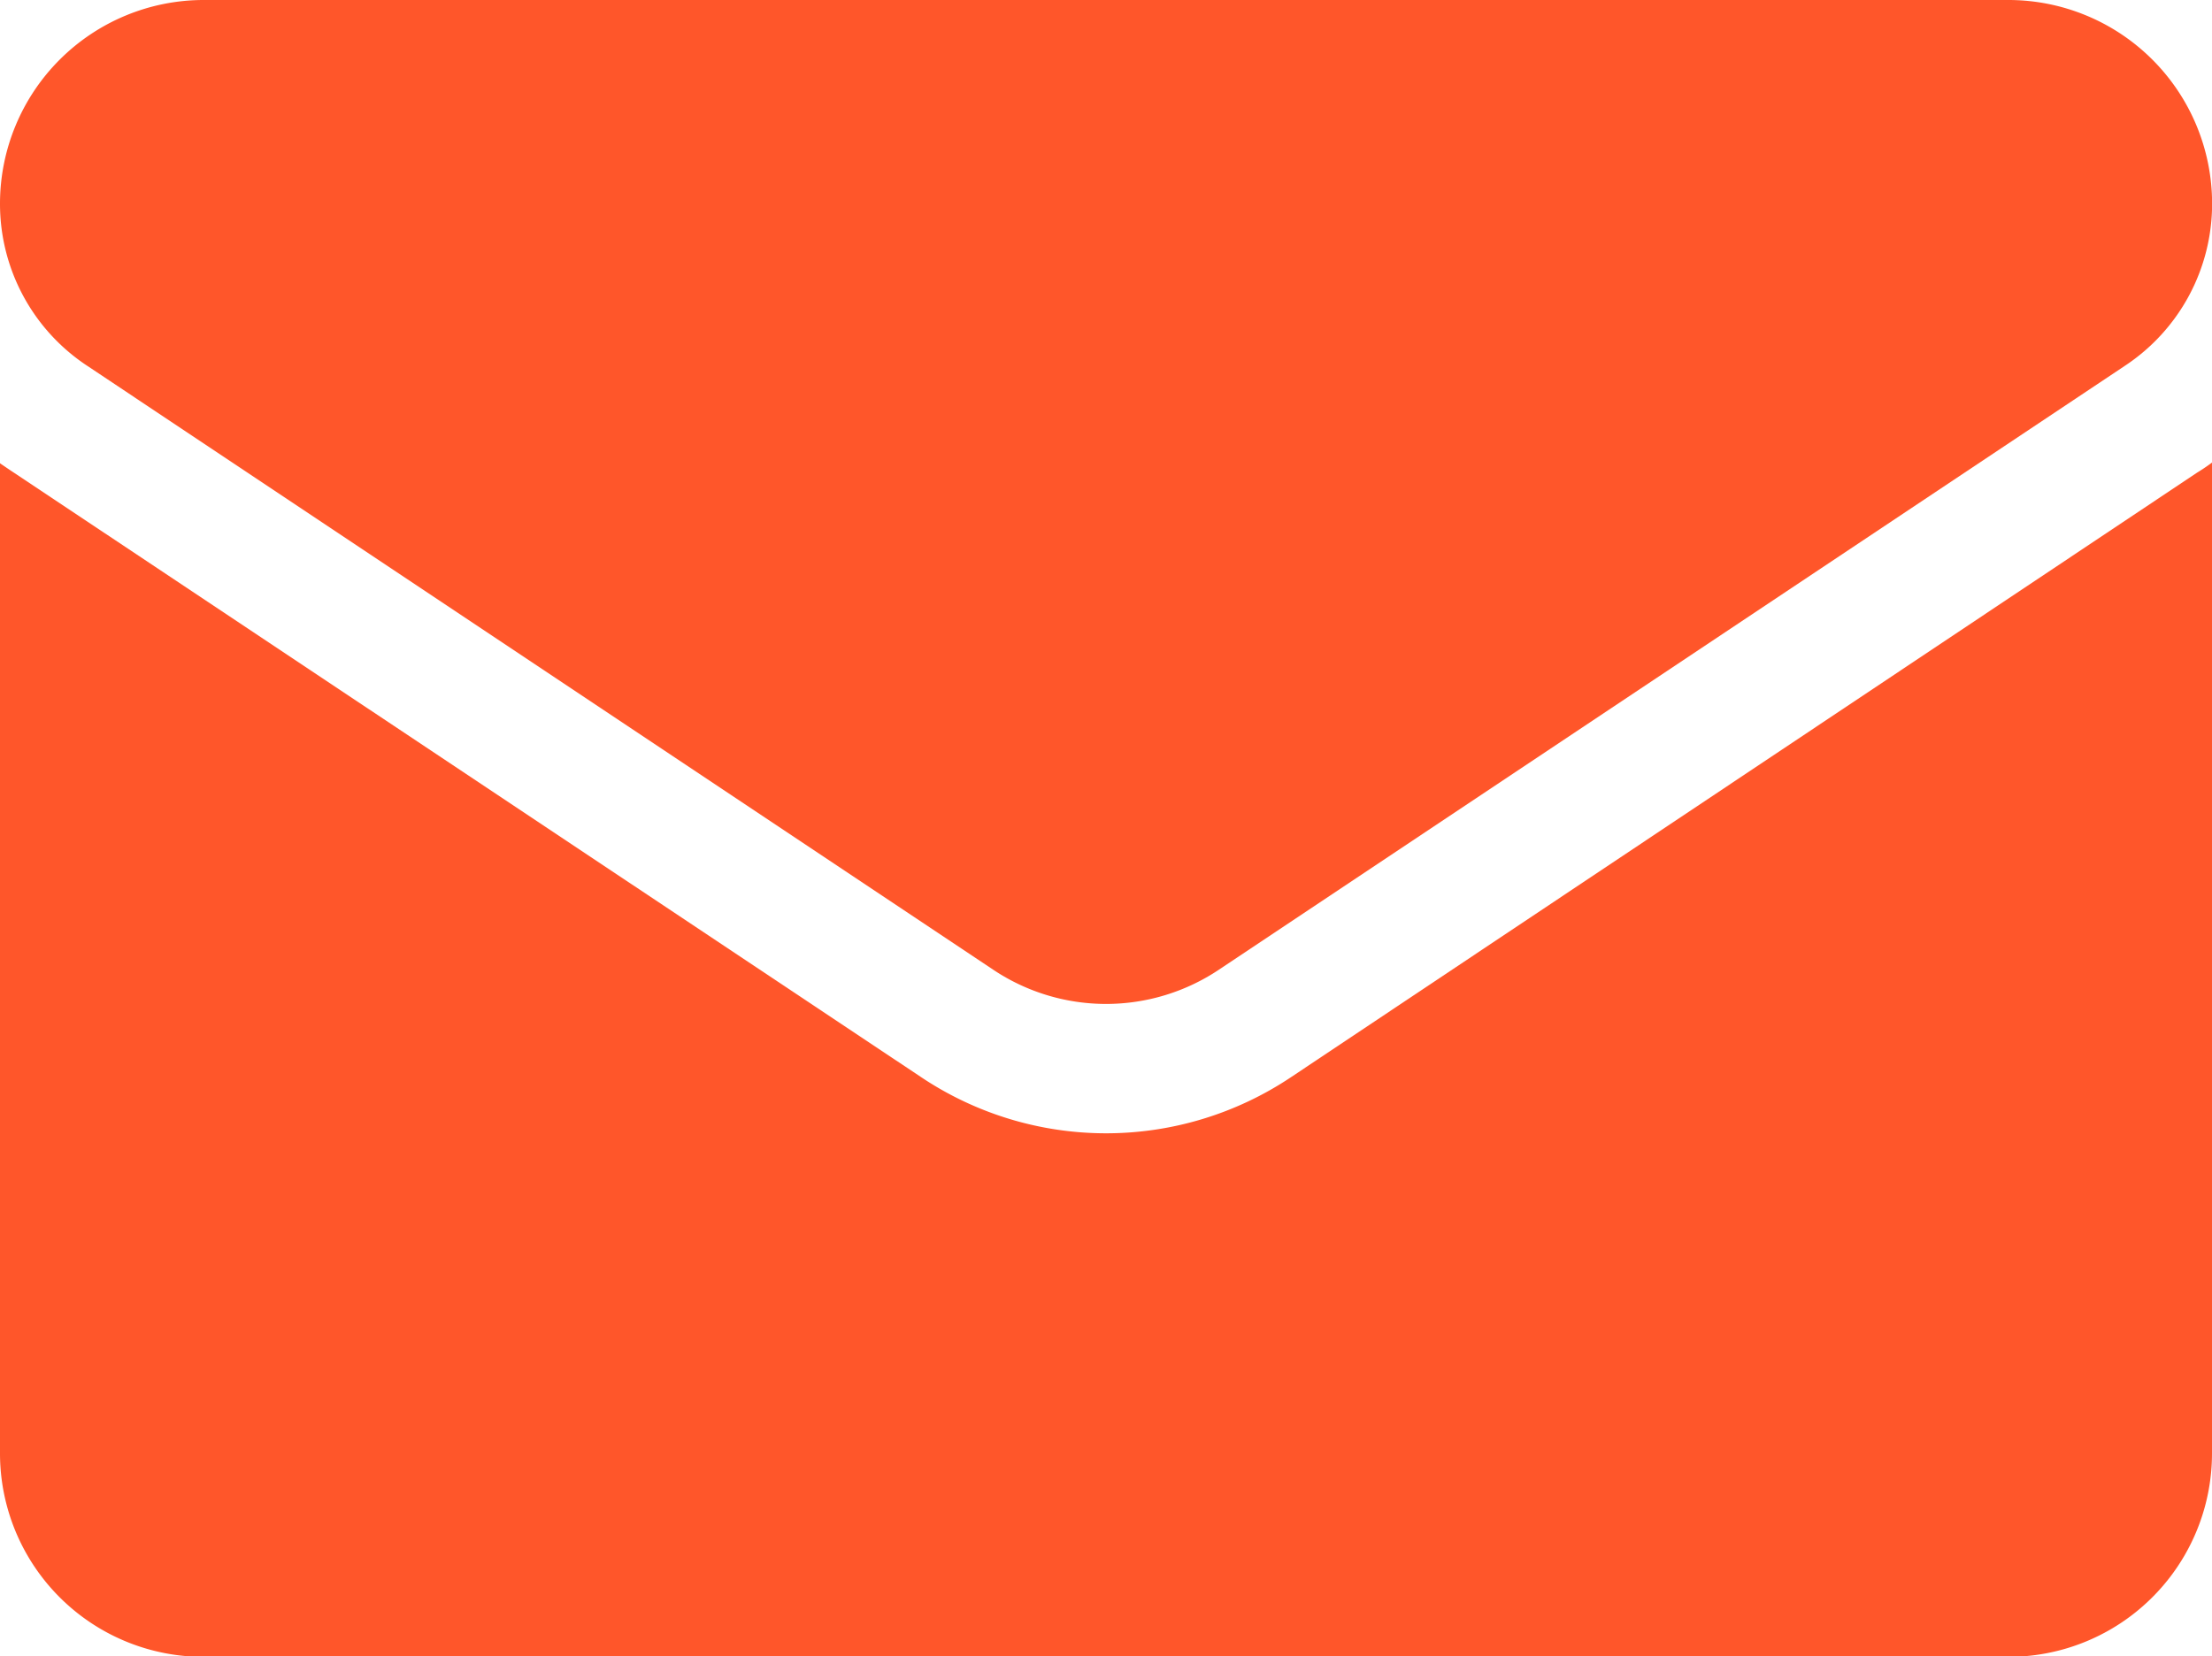
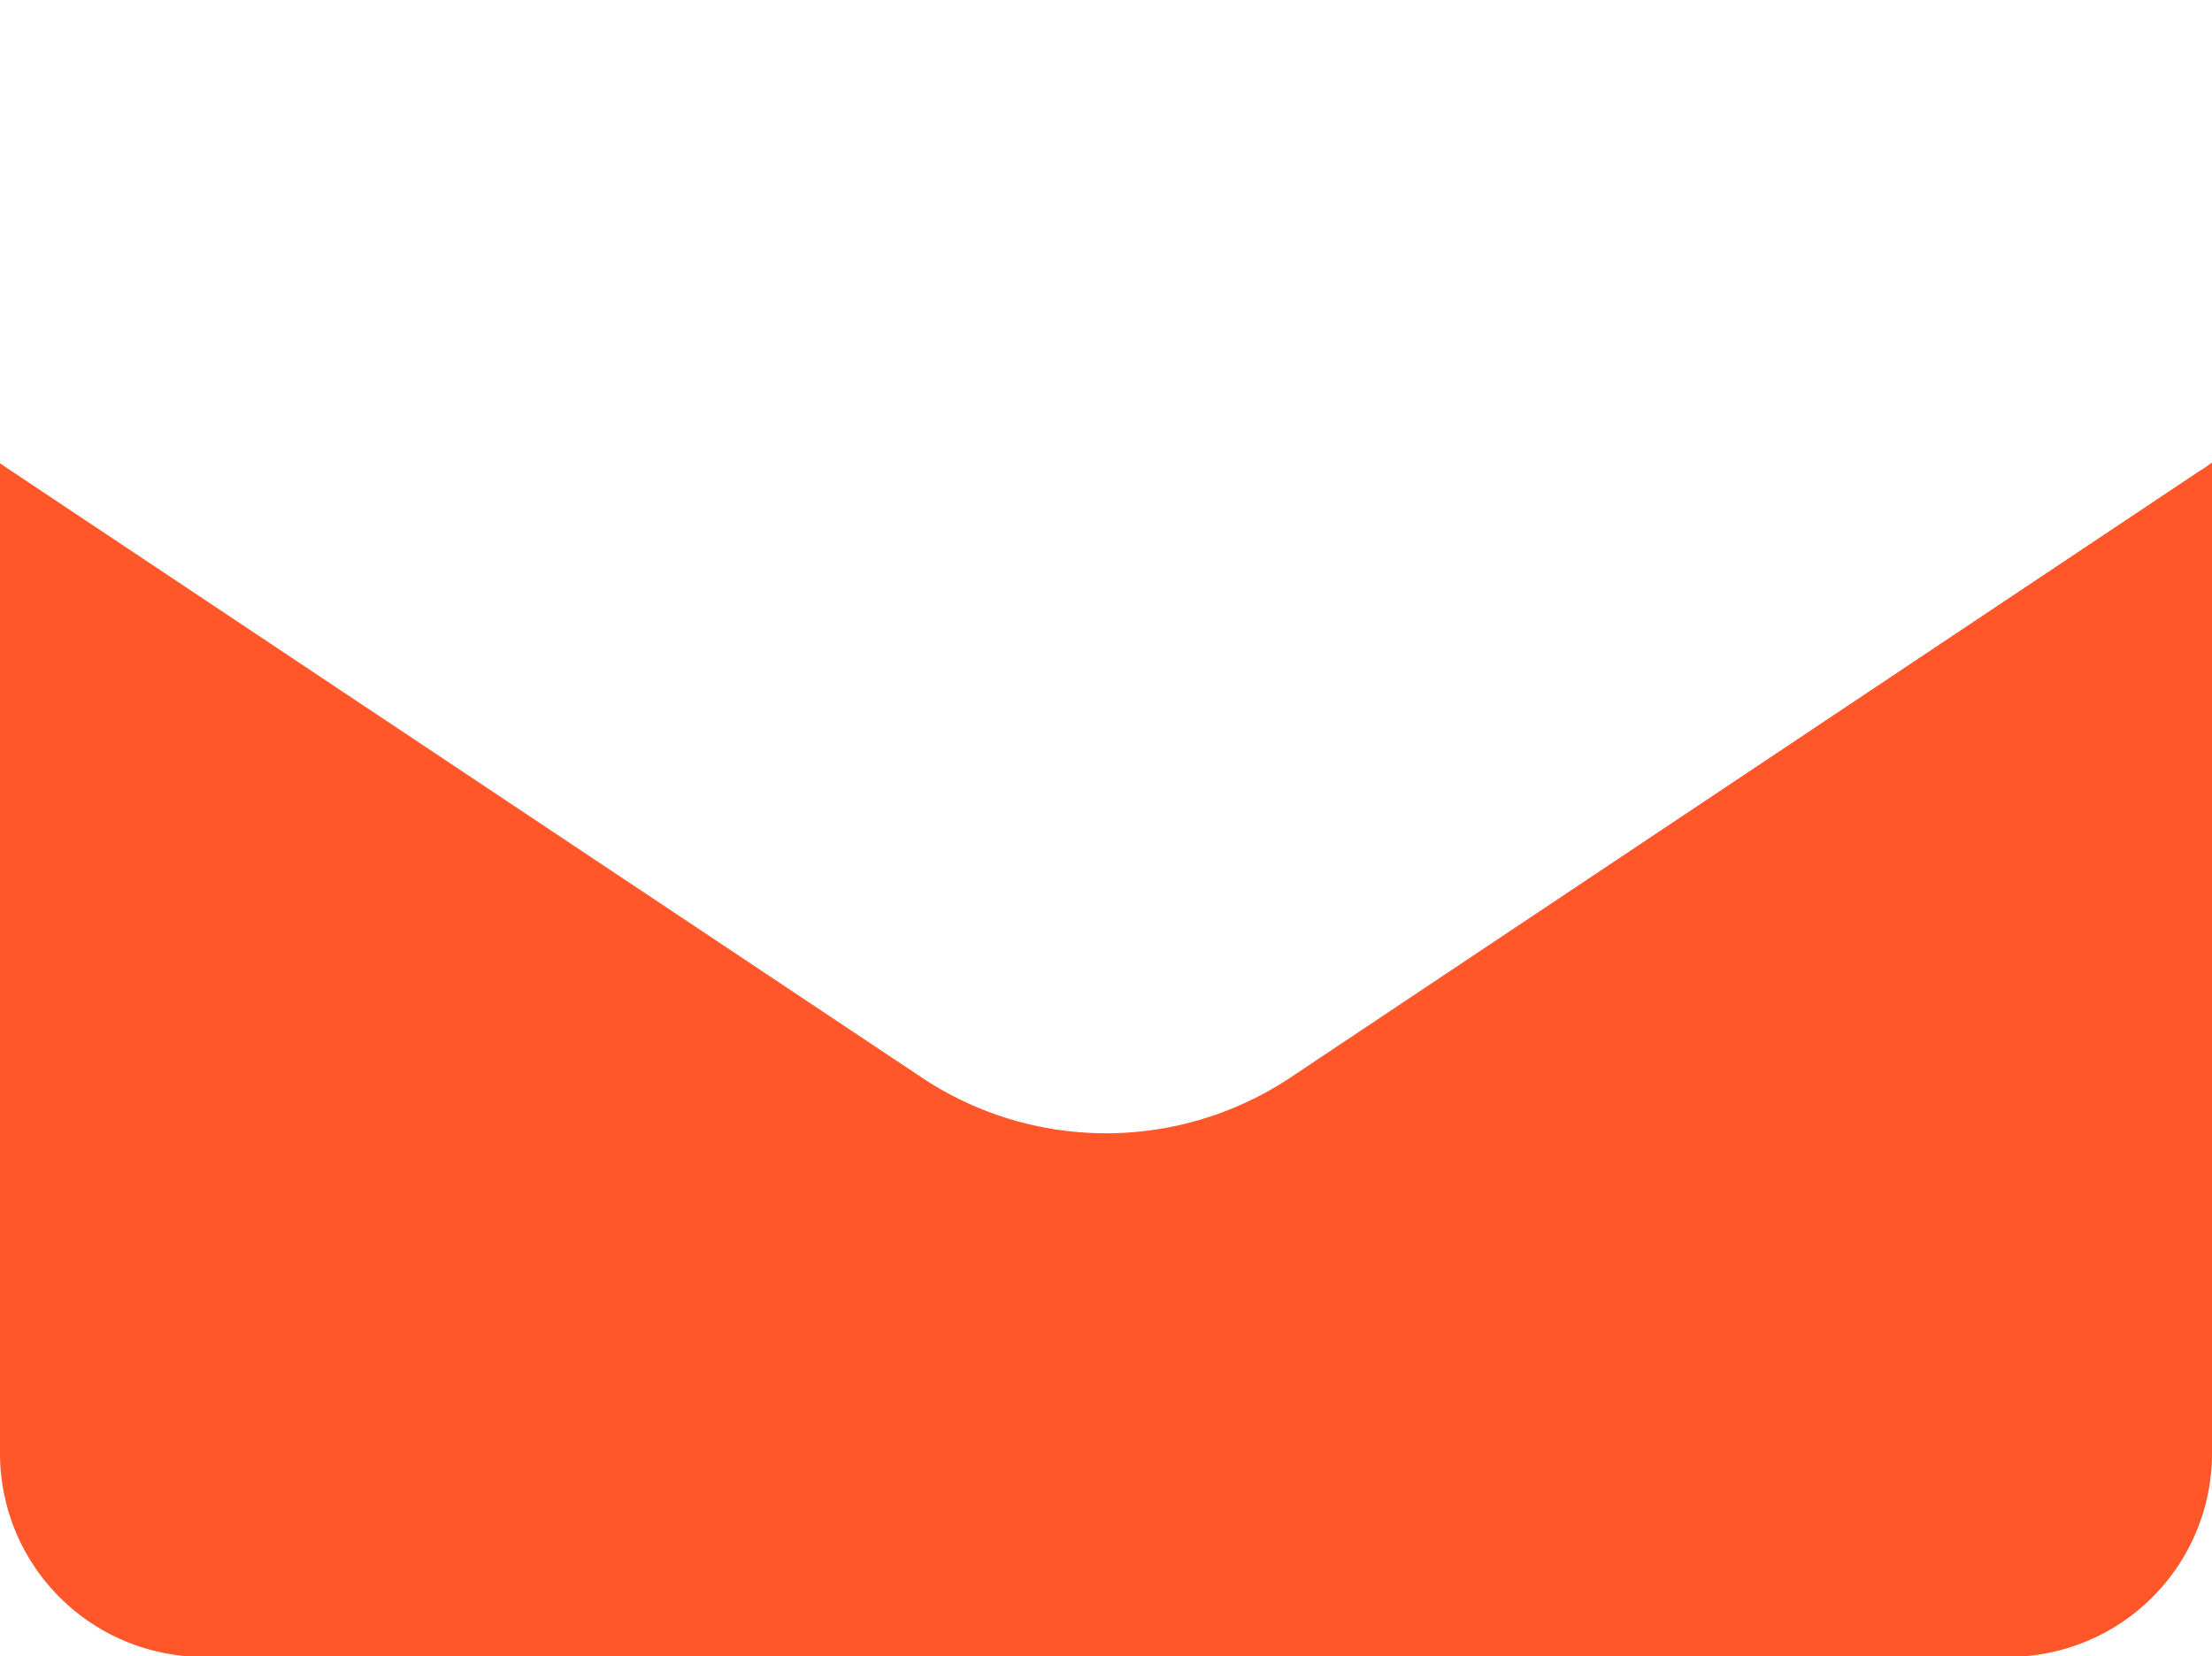
<svg xmlns="http://www.w3.org/2000/svg" id="email" width="22.156" height="16.594" viewBox="0 0 22.156 16.594">
  <defs>
    <style>
      .cls-1 {
        fill: #ff562a;
      }
    </style>
  </defs>
  <path id="Path_101866" data-name="Path 101866" class="cls-1" d="M12.929,177.559a3.332,3.332,0,0,1-3.7,0L.148,171.507q-.076-.05-.148-.1v9.918a2.039,2.039,0,0,0,2.04,2.04H20.116a2.039,2.039,0,0,0,2.04-2.04V171.4c-.048.036-.1.071-.148.1Z" transform="translate(0 -166.766)" />
-   <path id="Path_101867" data-name="Path 101867" class="cls-1" d="M.868,67.927l9.079,6.053a2.034,2.034,0,0,0,2.263,0l9.079-6.053a1.944,1.944,0,0,0,.868-1.622,2.041,2.041,0,0,0-2.039-2.039H2.039A2.041,2.041,0,0,0,0,66.306a1.943,1.943,0,0,0,.868,1.621Z" transform="translate(0 -64.266)" />
</svg>